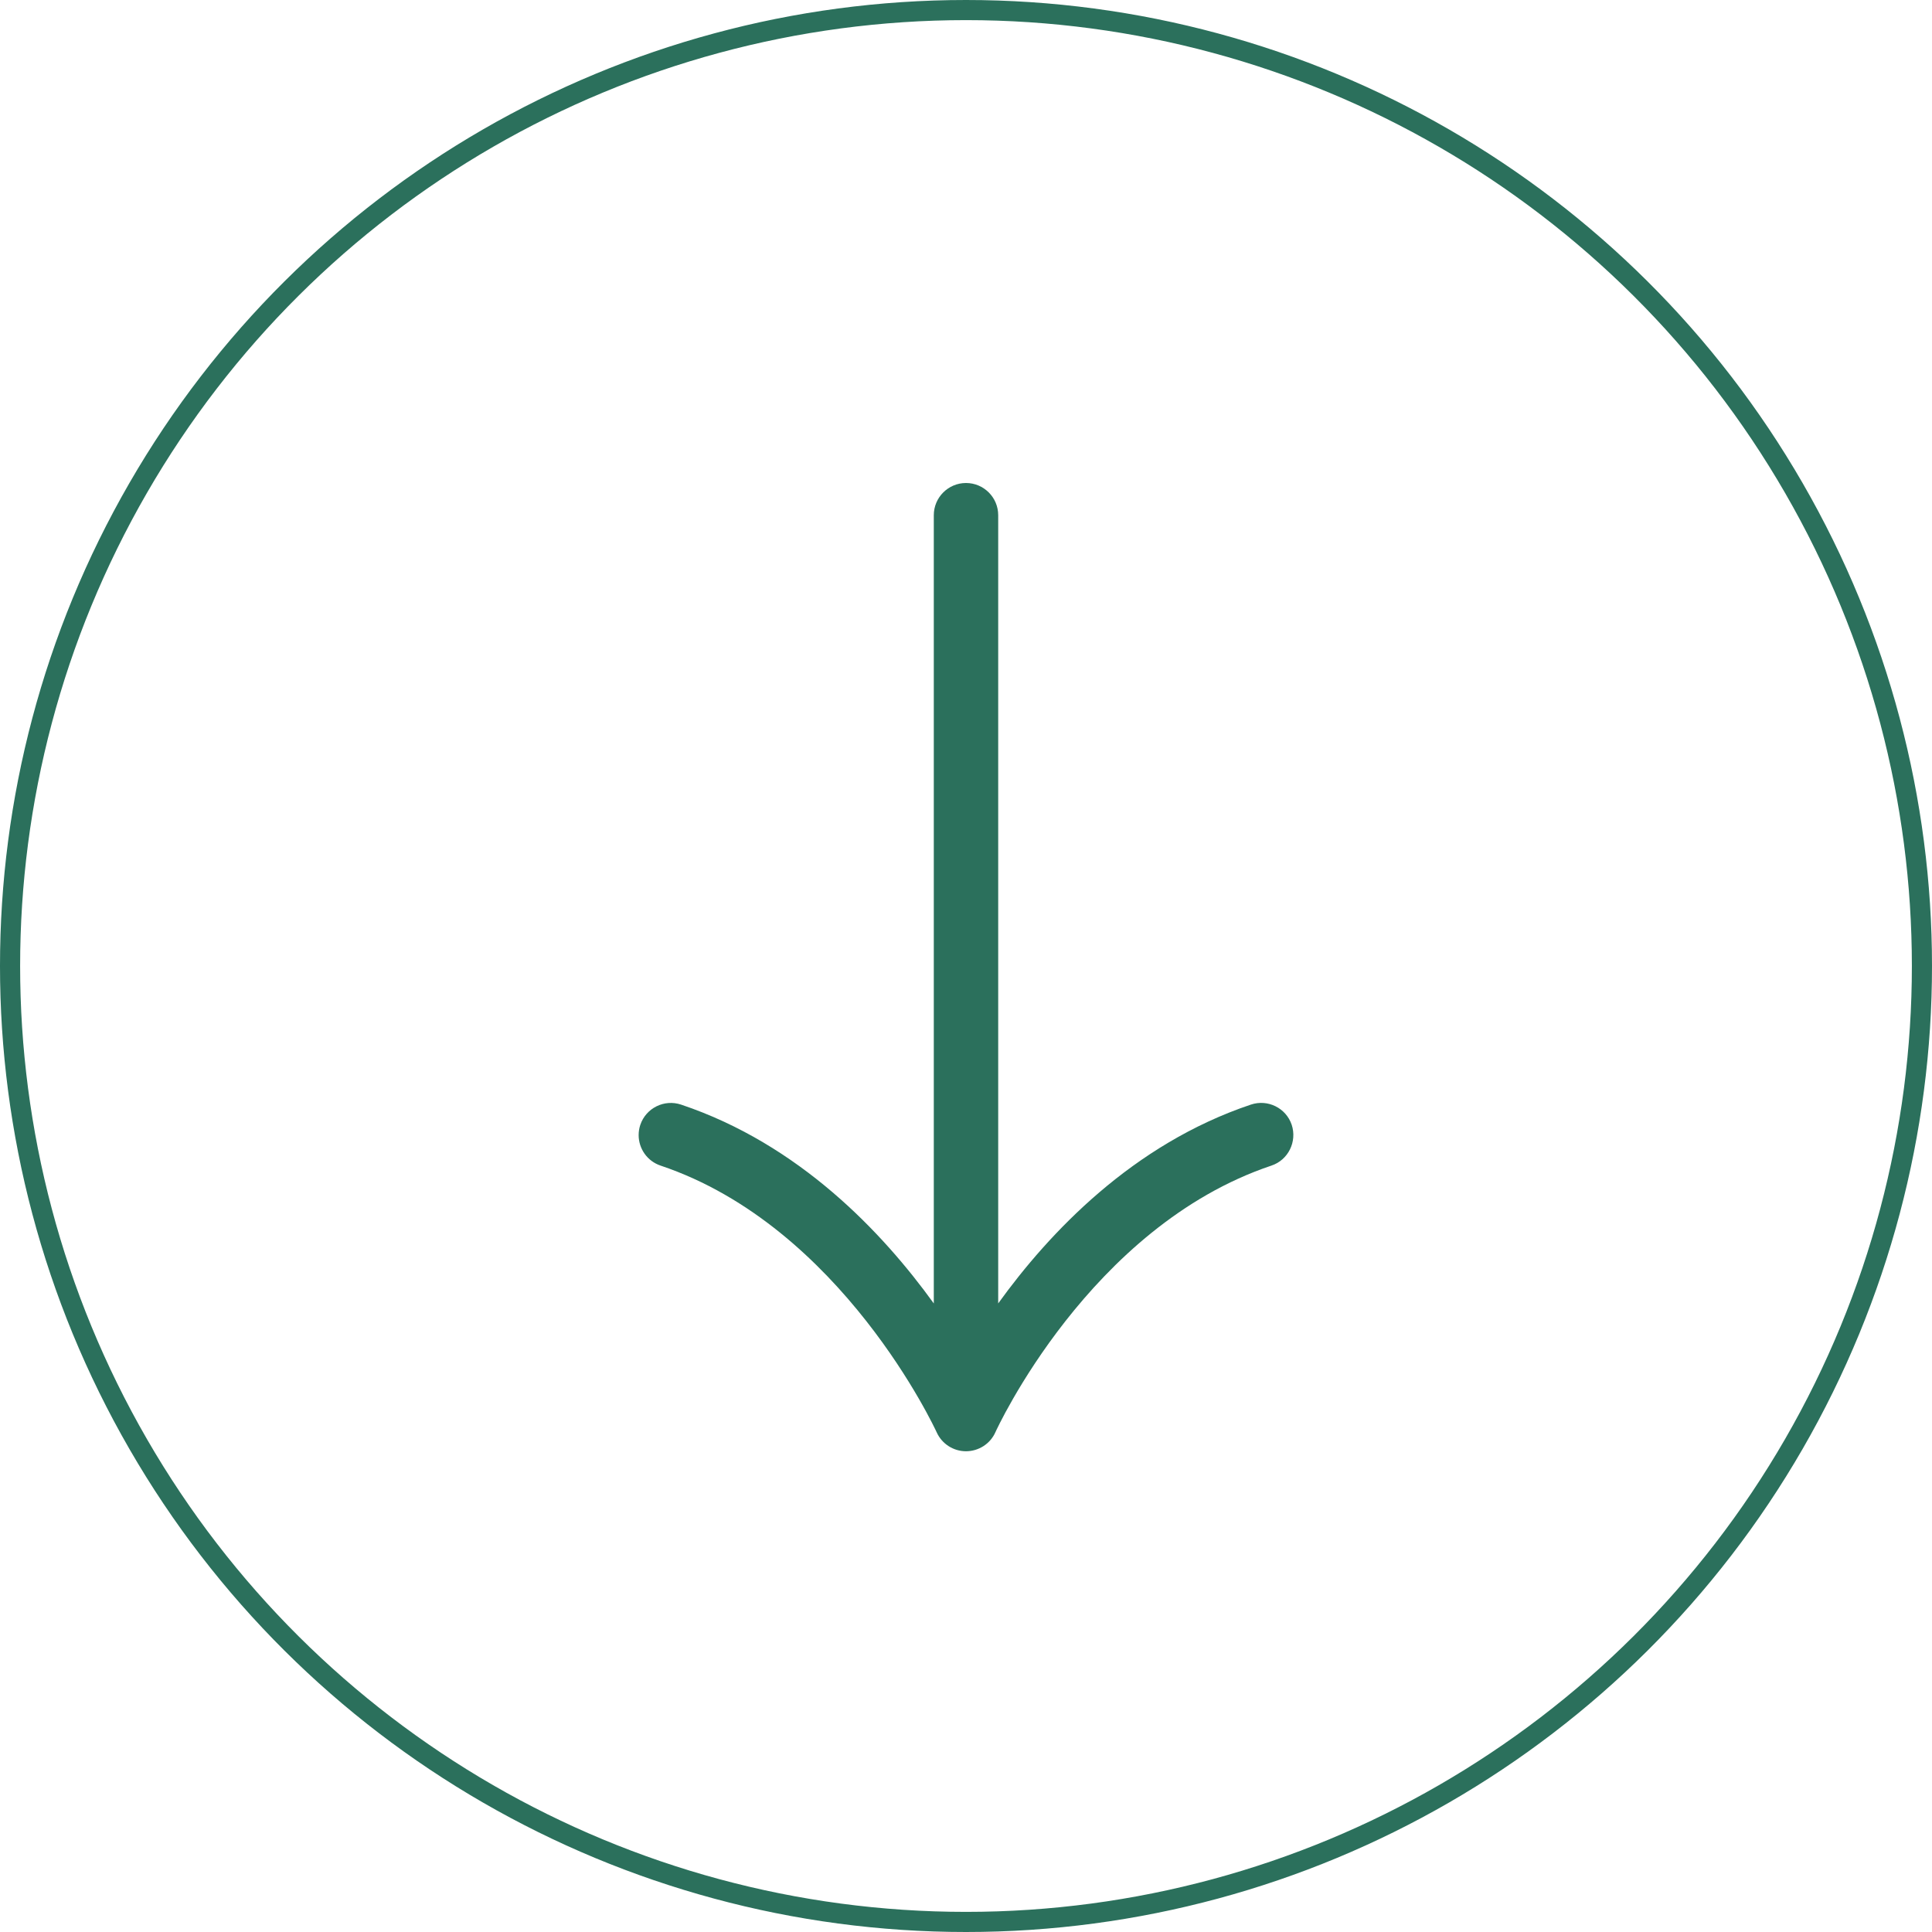
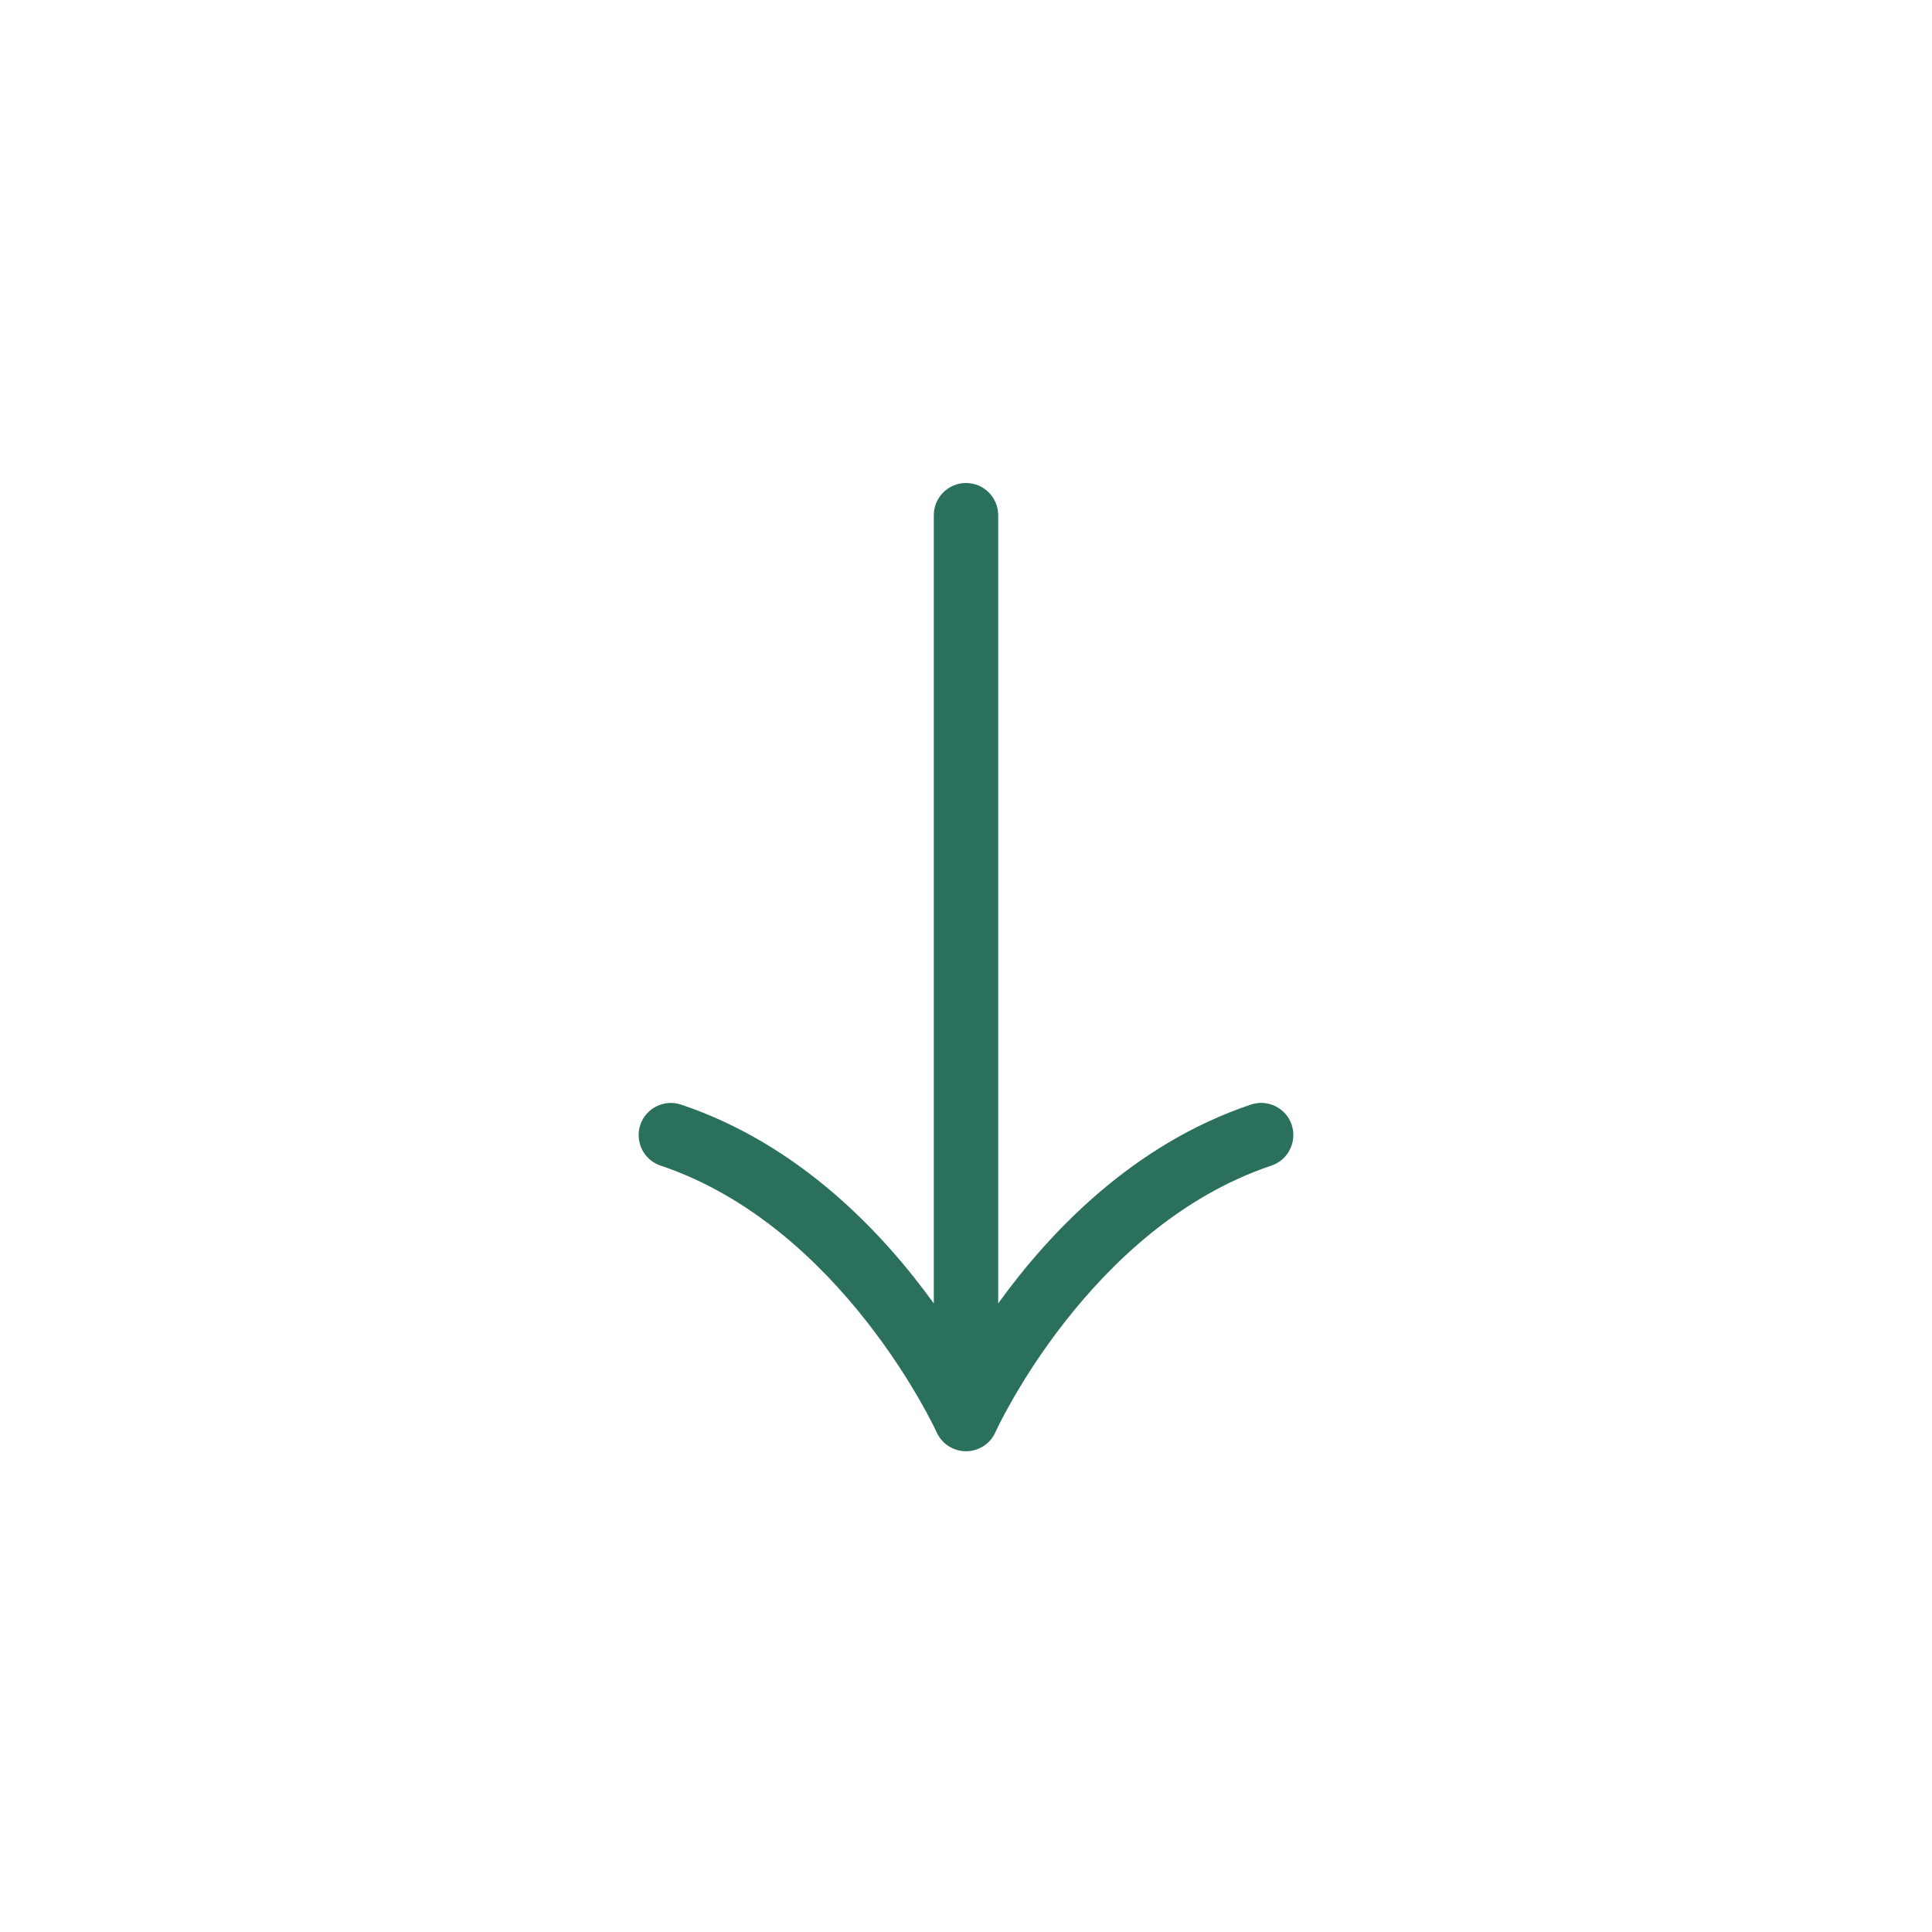
<svg xmlns="http://www.w3.org/2000/svg" width="48" height="48" viewBox="0 0 48 48" fill="none">
-   <circle cx="24" cy="24" r="23.75" transform="rotate(-90 24 24)" stroke="#2B705C" stroke-width="0.5" />
  <path d="M24.73 35.584C24.752 35.533 27.066 30.477 31.588 28.959C32.007 28.82 32.23 28.363 32.092 27.945C31.952 27.528 31.498 27.303 31.079 27.443C28.142 28.428 26.072 30.62 24.8 32.383L24.8 12.8C24.8 12.359 24.442 12 24 12C23.559 12 23.2 12.359 23.2 12.8L23.2 32.384C21.928 30.621 19.859 28.429 16.922 27.444C16.503 27.304 16.05 27.528 15.908 27.947C15.88 28.031 15.867 28.117 15.867 28.201C15.867 28.536 16.078 28.847 16.412 28.959C20.916 30.472 23.247 35.533 23.271 35.584C23.4 35.872 23.687 36.056 24 36.056C24.316 36.055 24.602 35.871 24.73 35.584Z" fill="#2B705C" />
</svg>